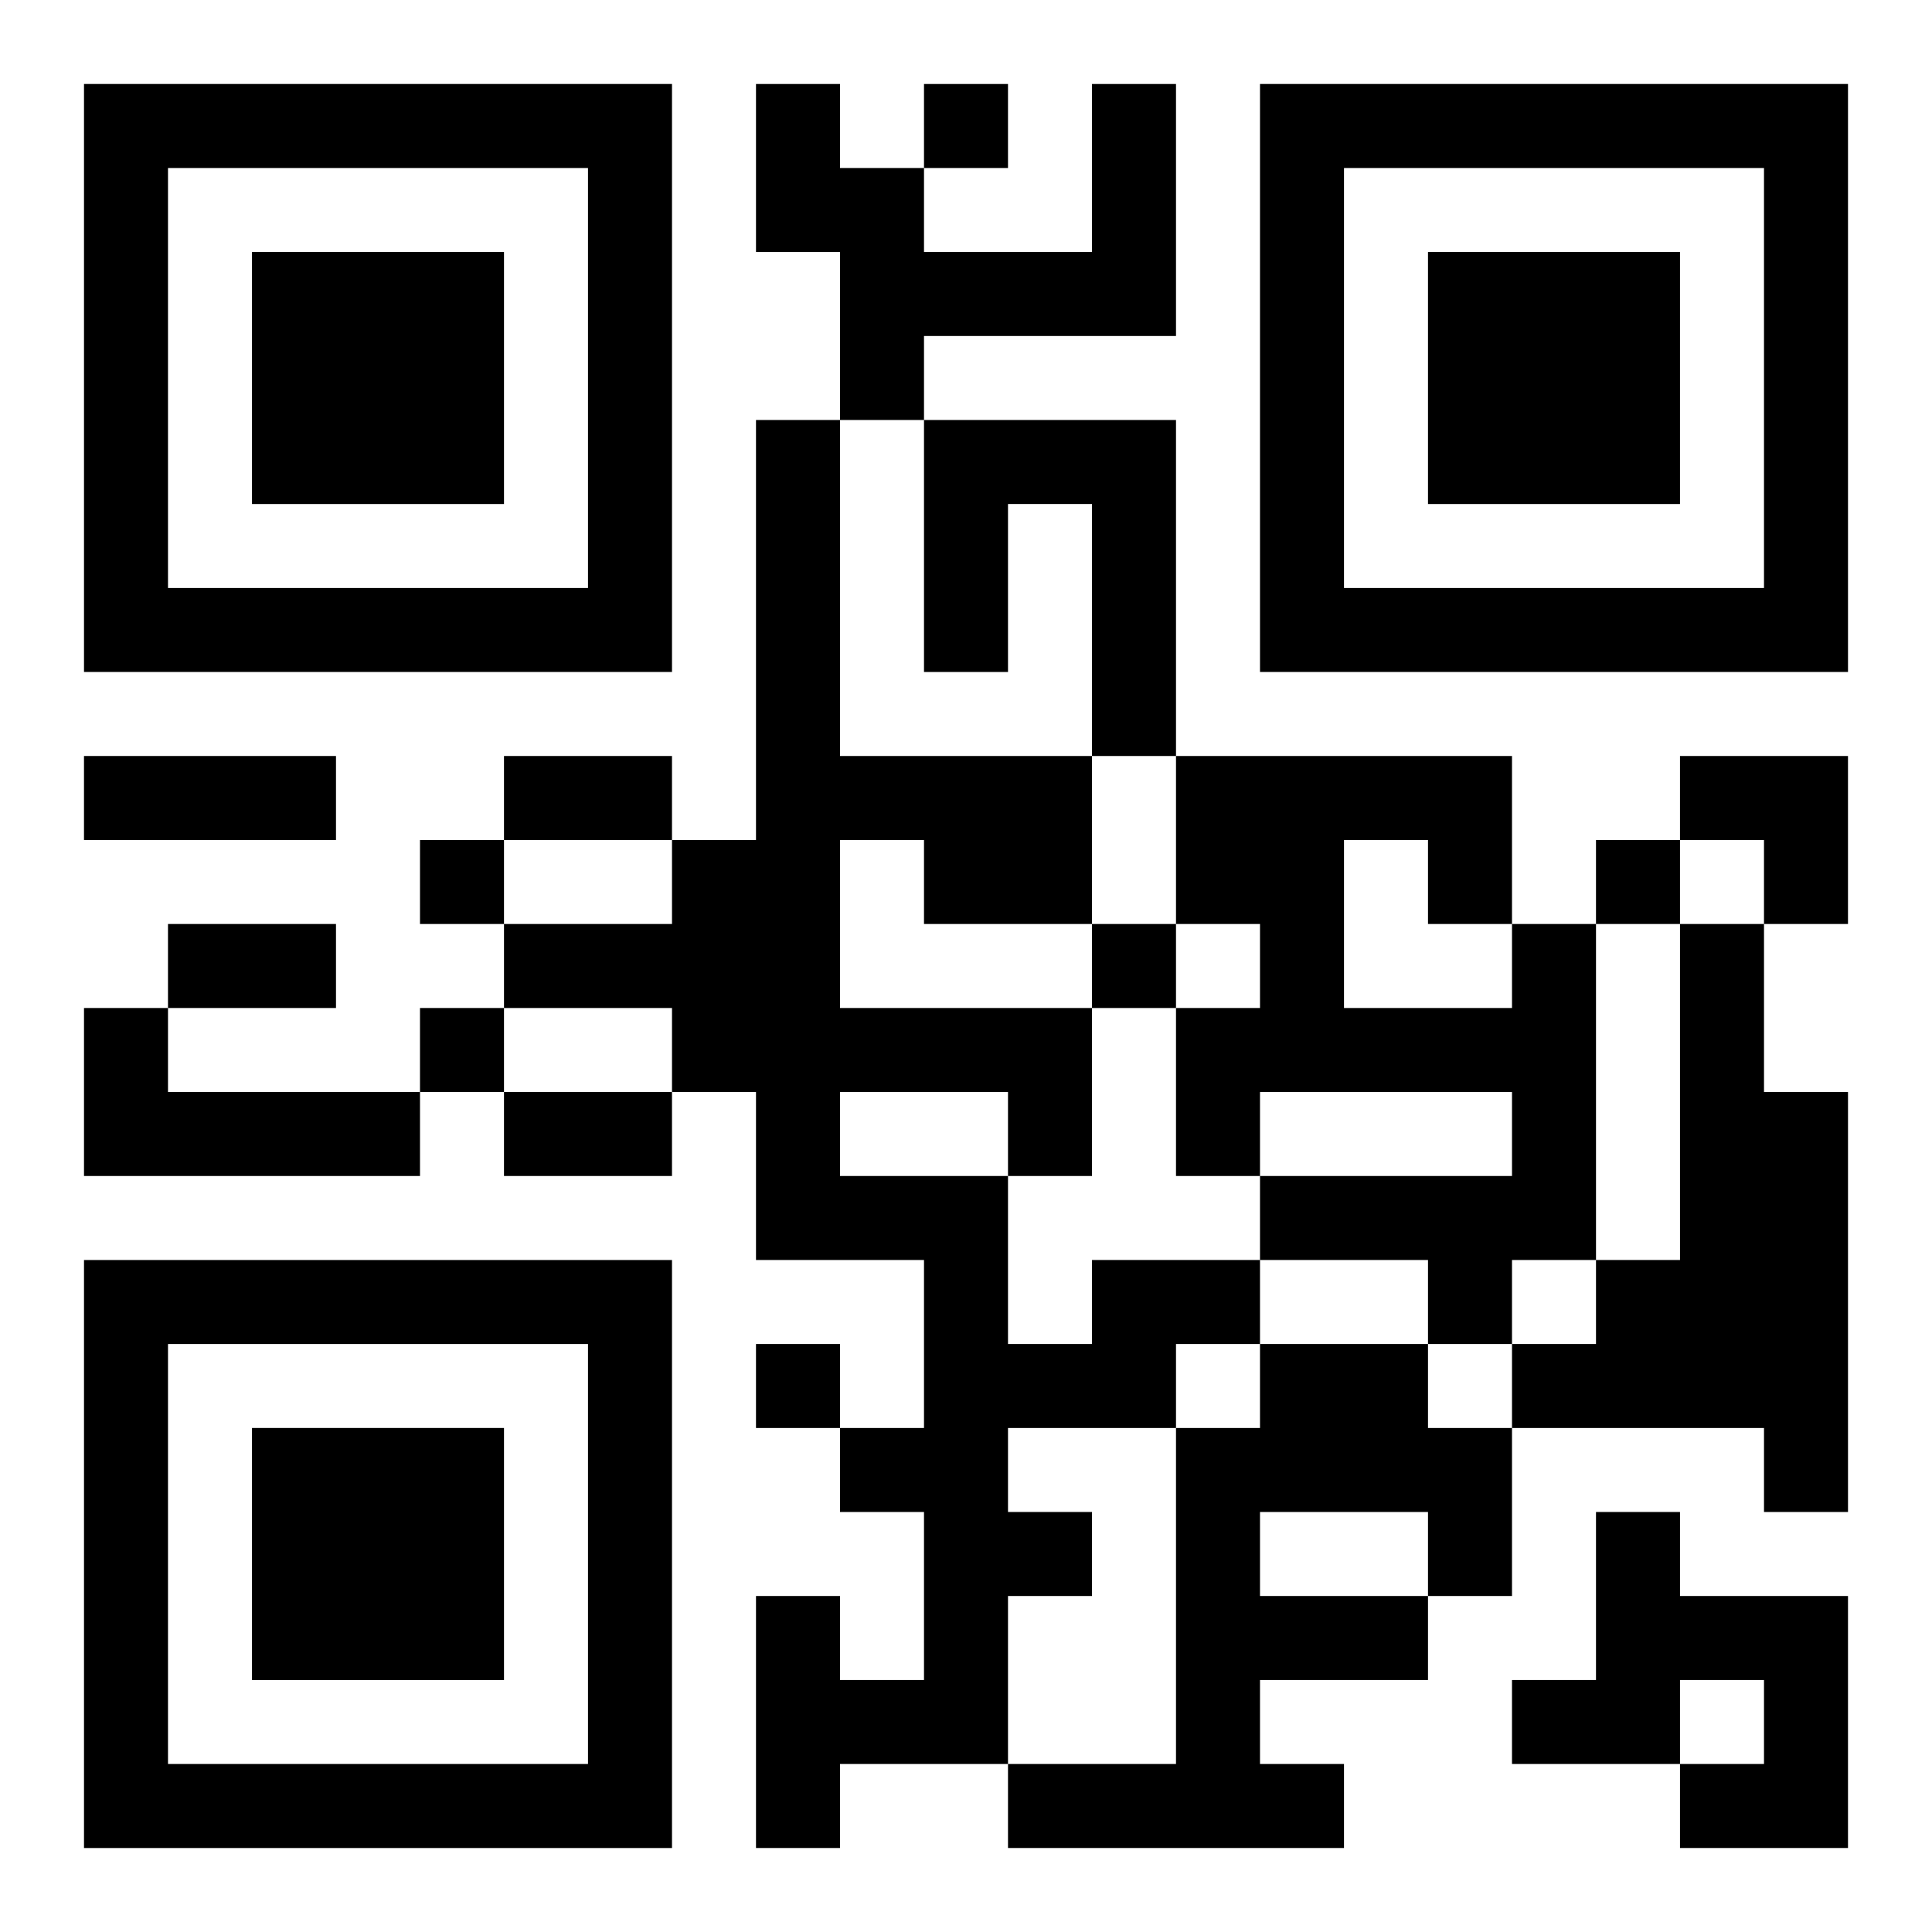
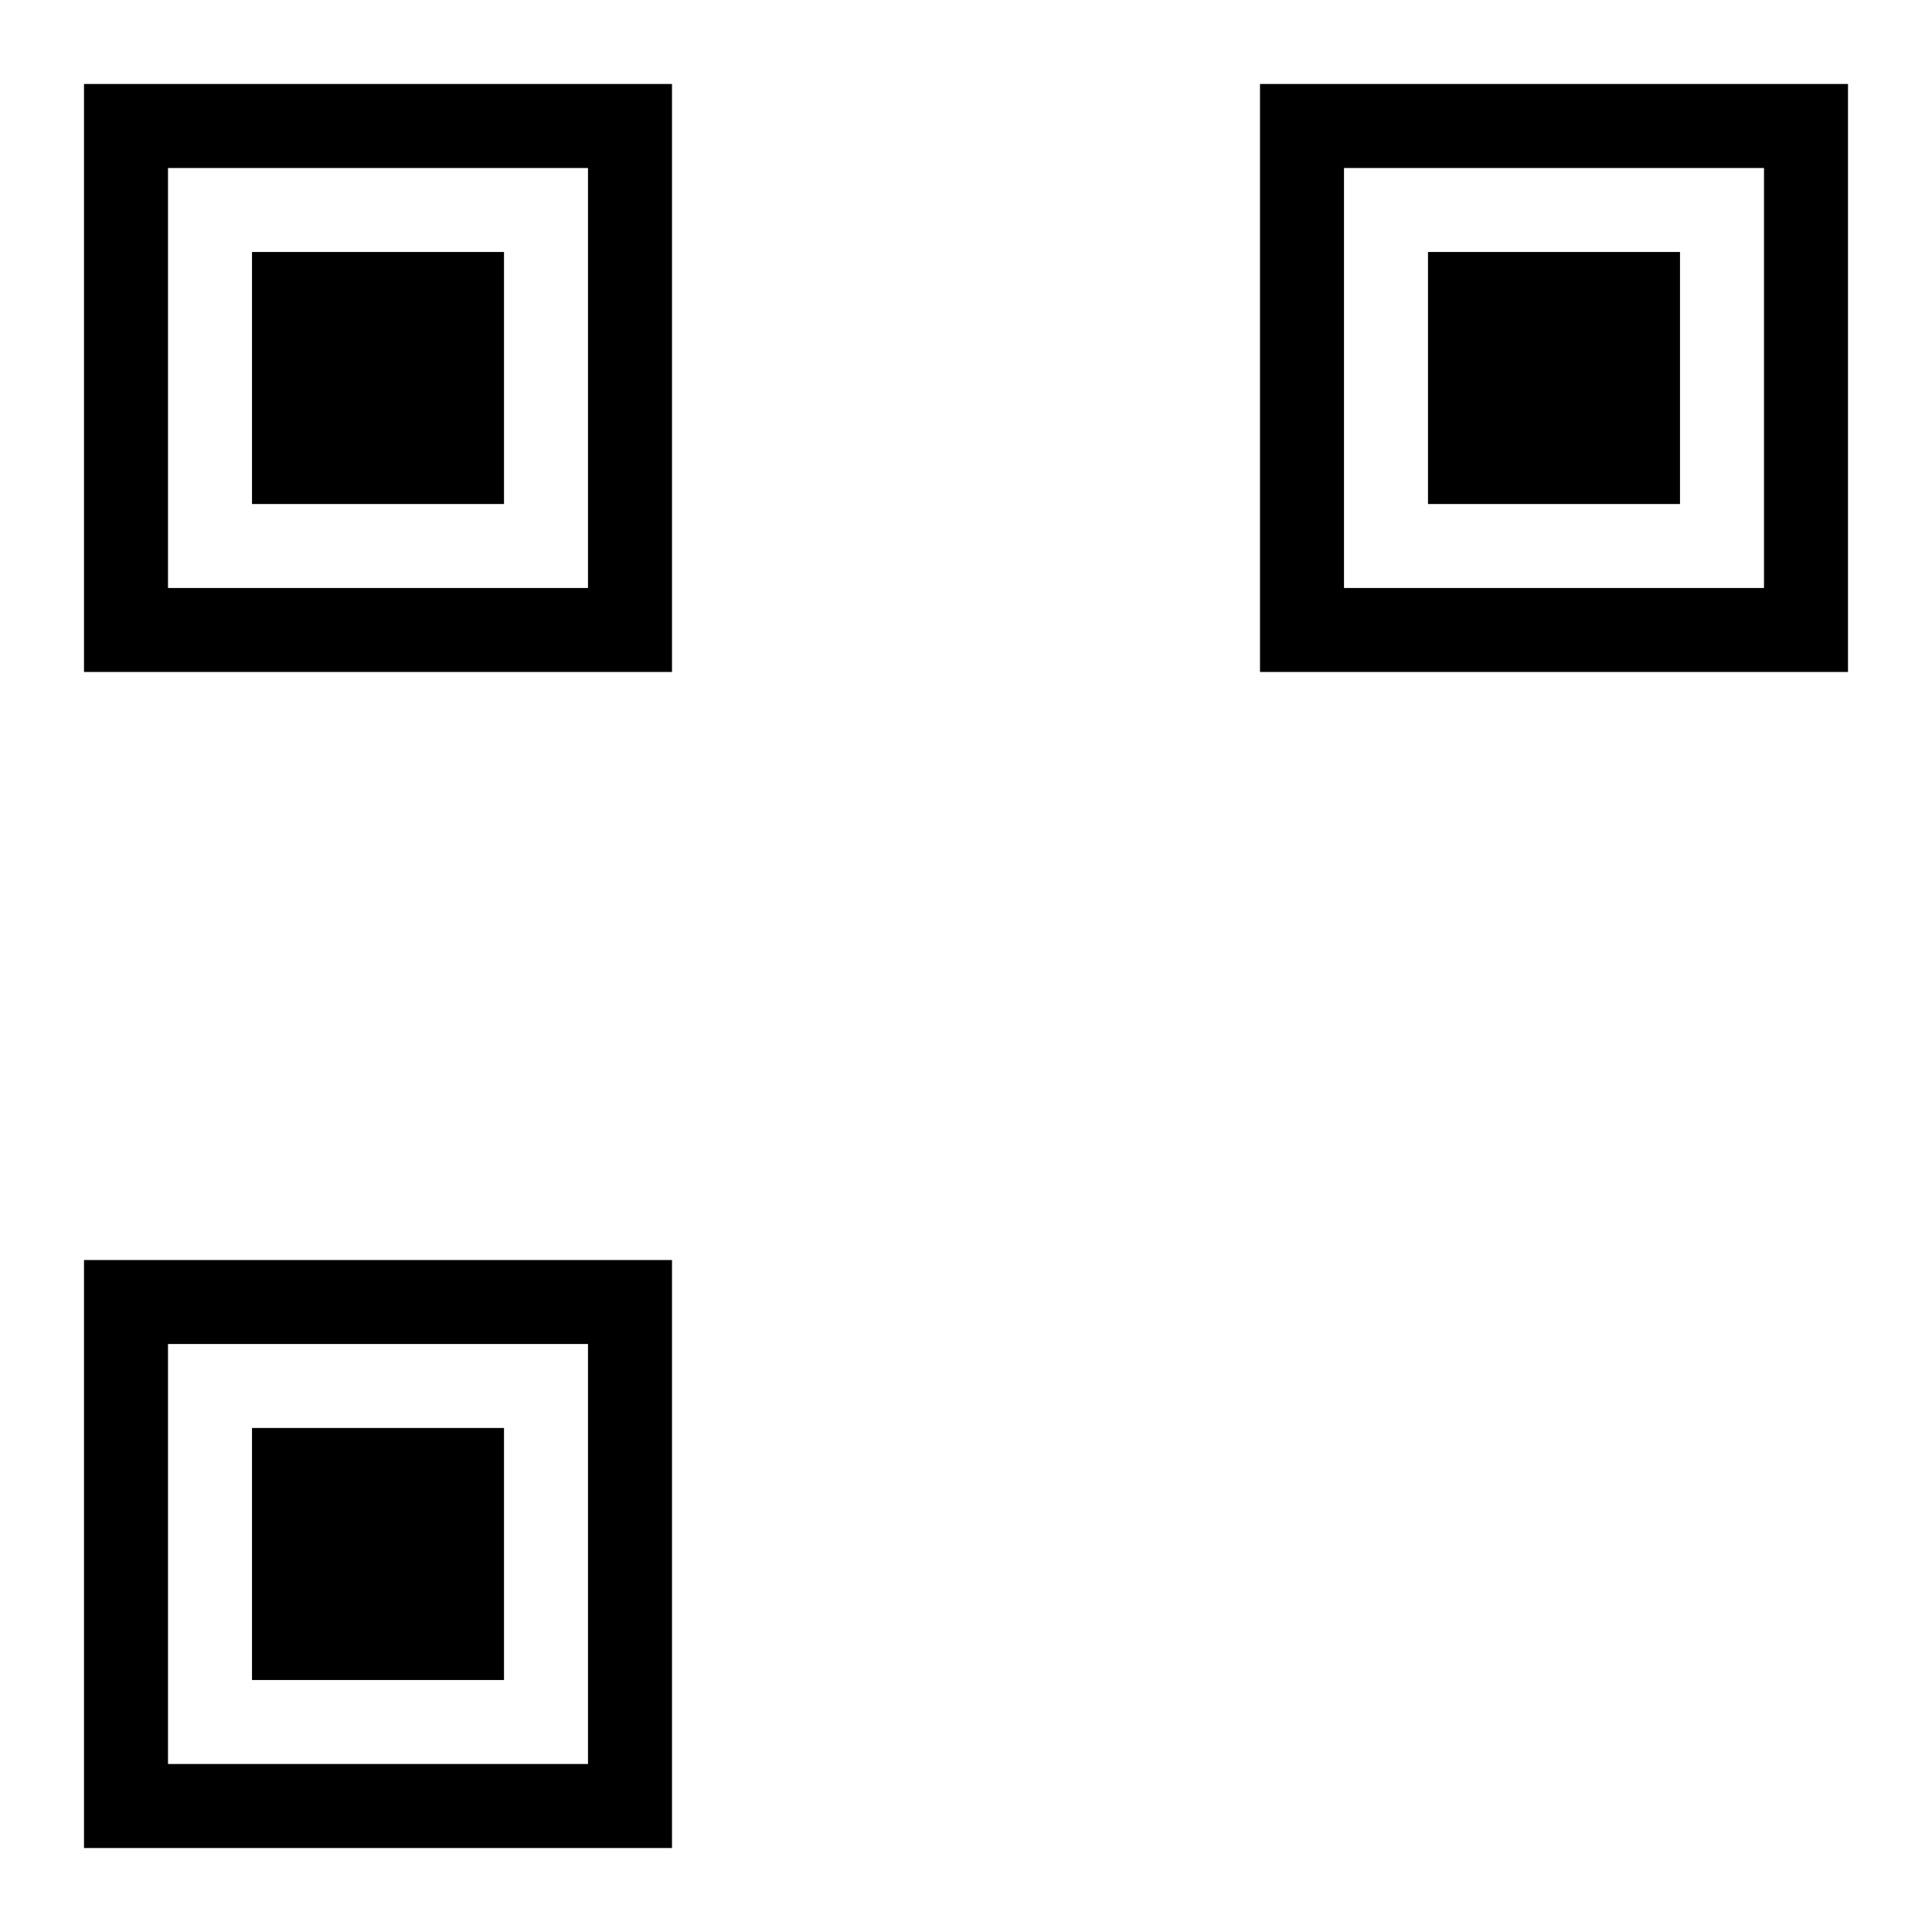
<svg xmlns="http://www.w3.org/2000/svg" xmlns:xlink="http://www.w3.org/1999/xlink" width="250" height="250" baseProfile="full" version="1.1" viewBox="-1 -1 23 23">
  <symbol id="a">
    <path d="m0 7v7h7v-7h-7zm1 1h5v5h-5v-5zm1 1v3h3v-3h-3z" />
  </symbol>
  <use y="-7" xlink:href="#a" />
  <use y="7" xlink:href="#a" />
  <use x="14" y="-7" xlink:href="#a" />
-   <path d="m12 0h1v3h-3v1h-1v-2h-1v-2h1v1h1v1h2v-2m-2 4h3v4h-1v-3h-1v2h-1v-3m7 6h1v4h-1v1h-1v-1h-2v-1h3v-1h-3v1h-1v-2h1v-1h-1v-2h4v2m-2-1v2h2v-1h-1v-1h-1m4 1h1v2h1v5h-1v-1h-3v-1h1v-1h1v-4m-19 1h1v1h3v1h-4v-2m12 3h2v1h-1v1h-2v1h1v1h-1v2h-2v1h-1v-3h1v1h1v-2h-1v-1h1v-2h-2v-2h-1v-1h-2v-1h2v-1h1v-5h1v4h3v2h-2v-1h-1v2h3v2h-1v2h1v-1m-3-2v1h2v-1h-2m5 3h2v1h1v2h-1v1h-2v1h1v1h-4v-1h2v-4h1v-1m0 2v1h2v-1h-2m4 0h1v1h2v3h-2v-1h1v-1h-1v1h-2v-1h1v-2m-8-17v1h1v-1h-1m-6 9v1h1v-1h-1m14 0v1h1v-1h-1m-6 1v1h1v-1h-1m-8 1v1h1v-1h-1m4 4v1h1v-1h-1m-8-7h3v1h-3v-1m5 0h2v1h-2v-1m-4 2h2v1h-2v-1m4 2h2v1h-2v-1m14-4h2v2h-1v-1h-1z" />
</svg>